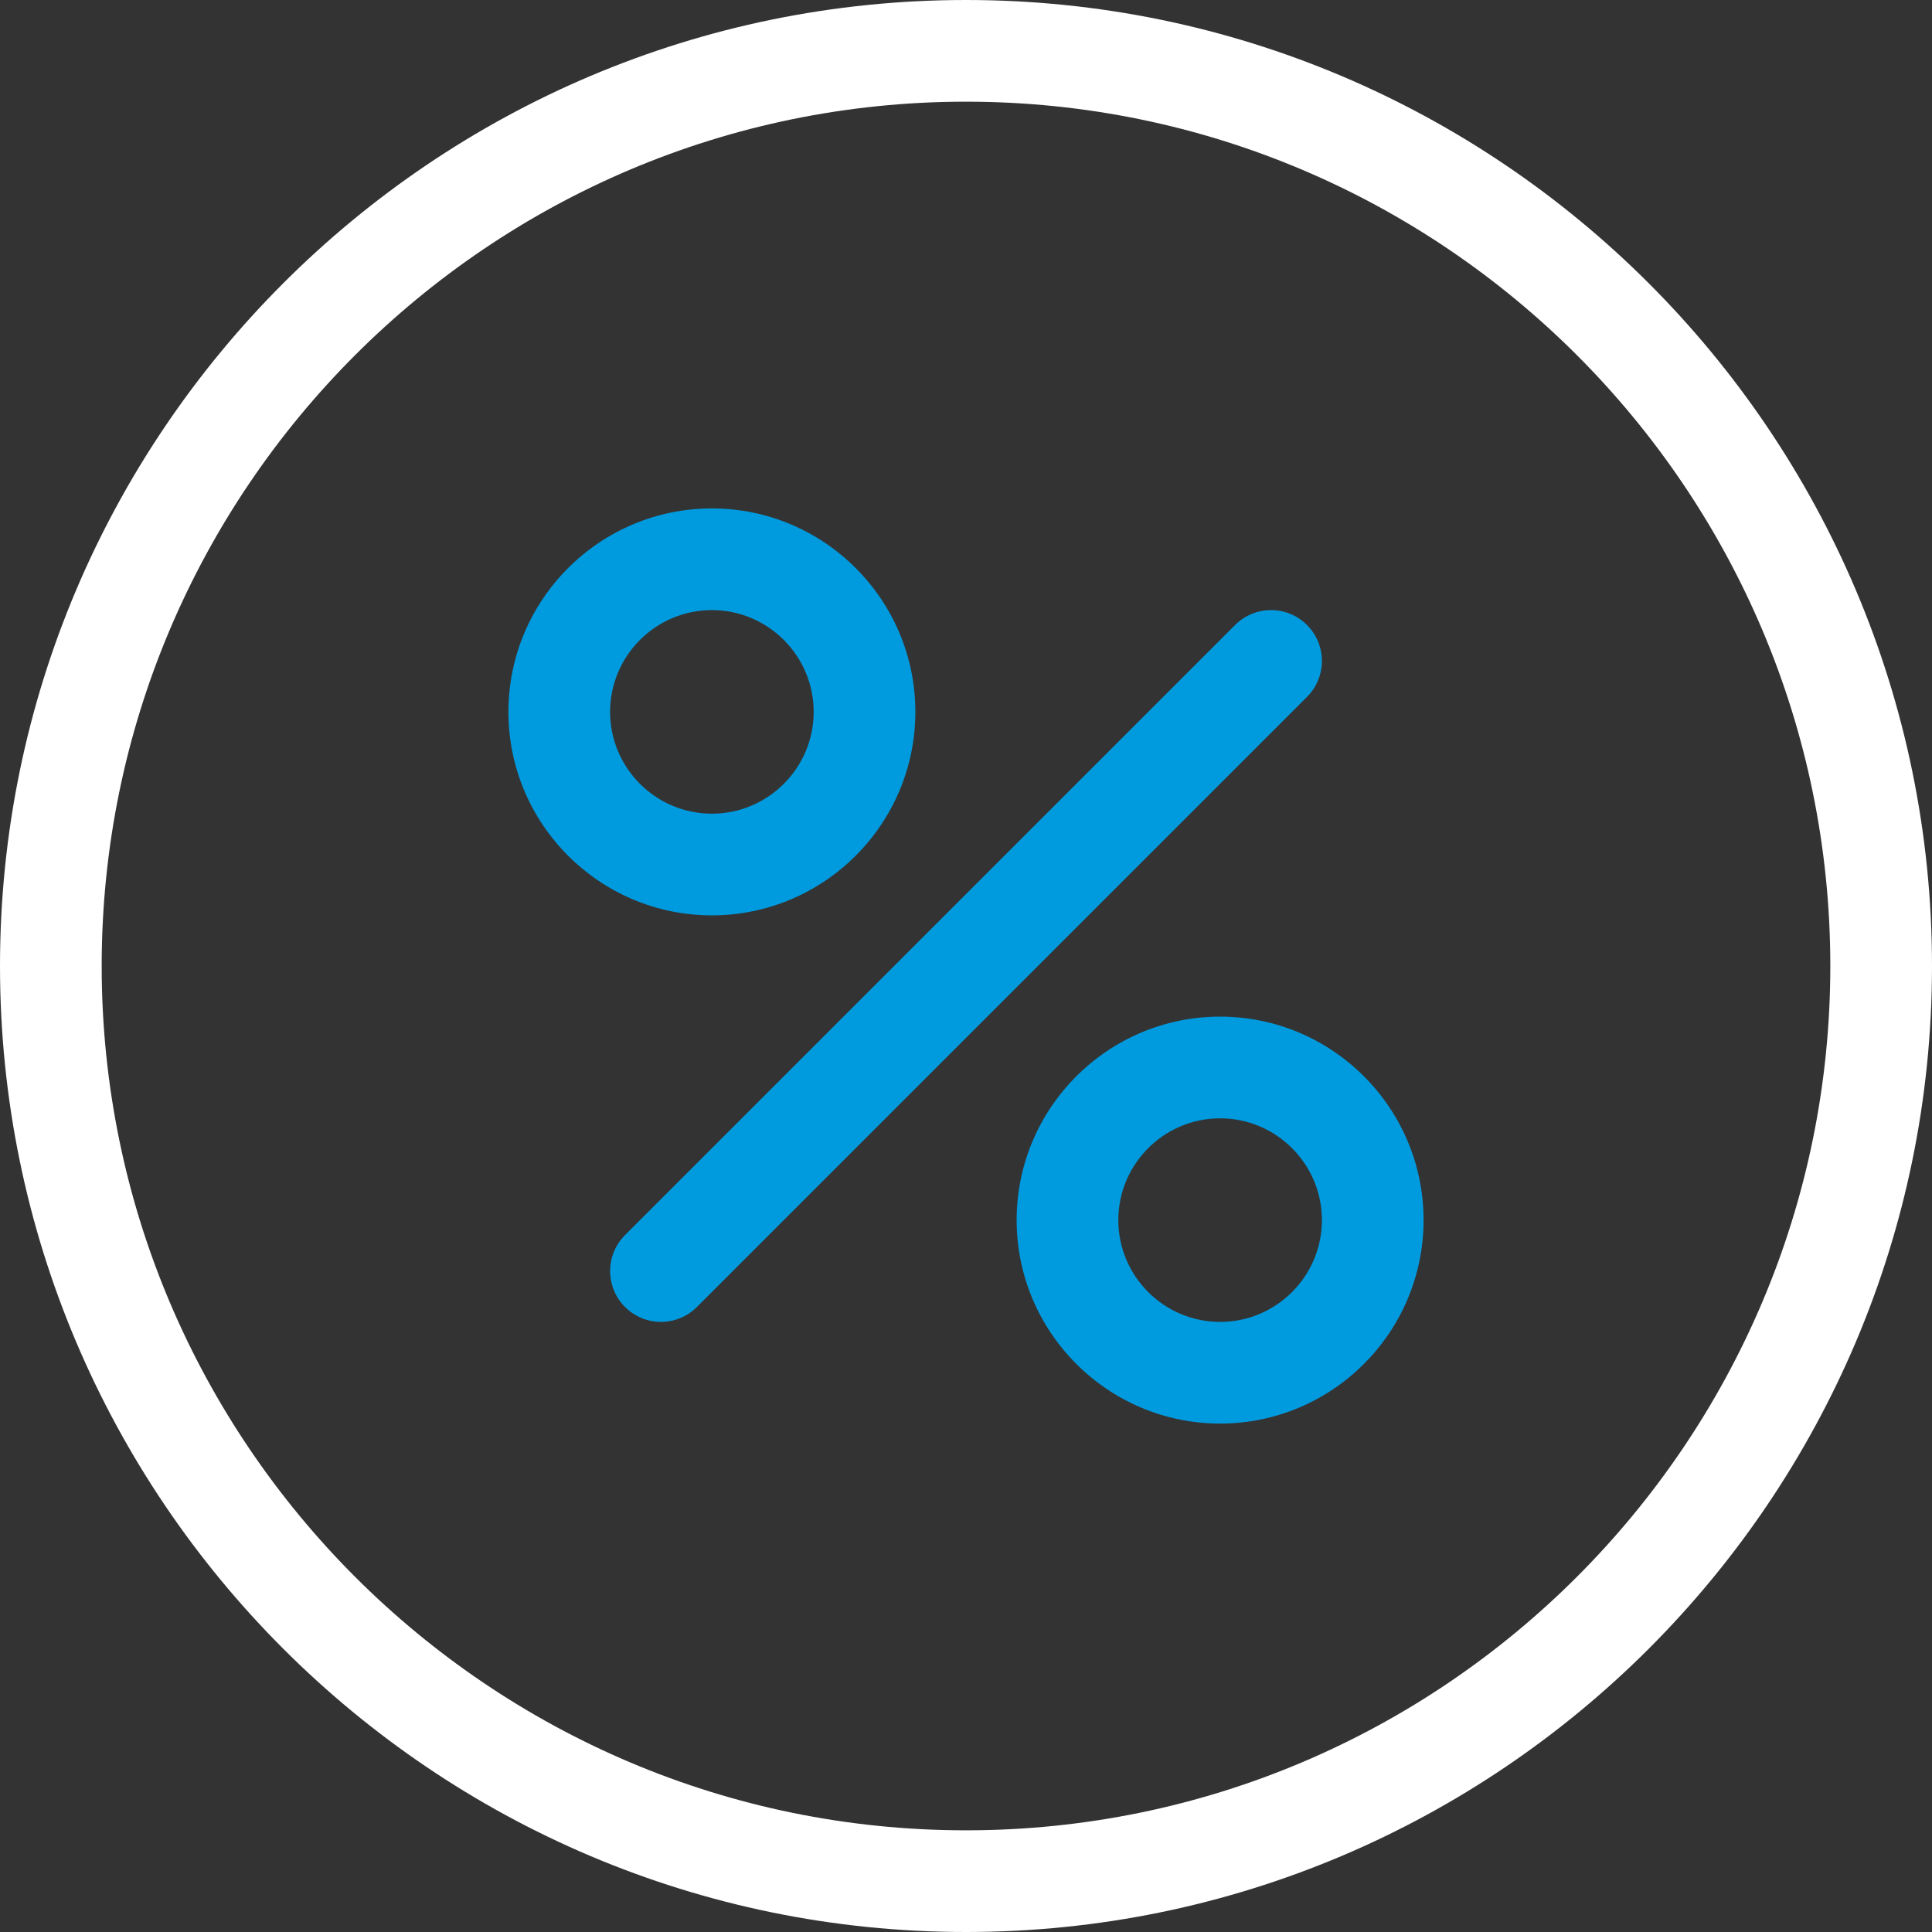
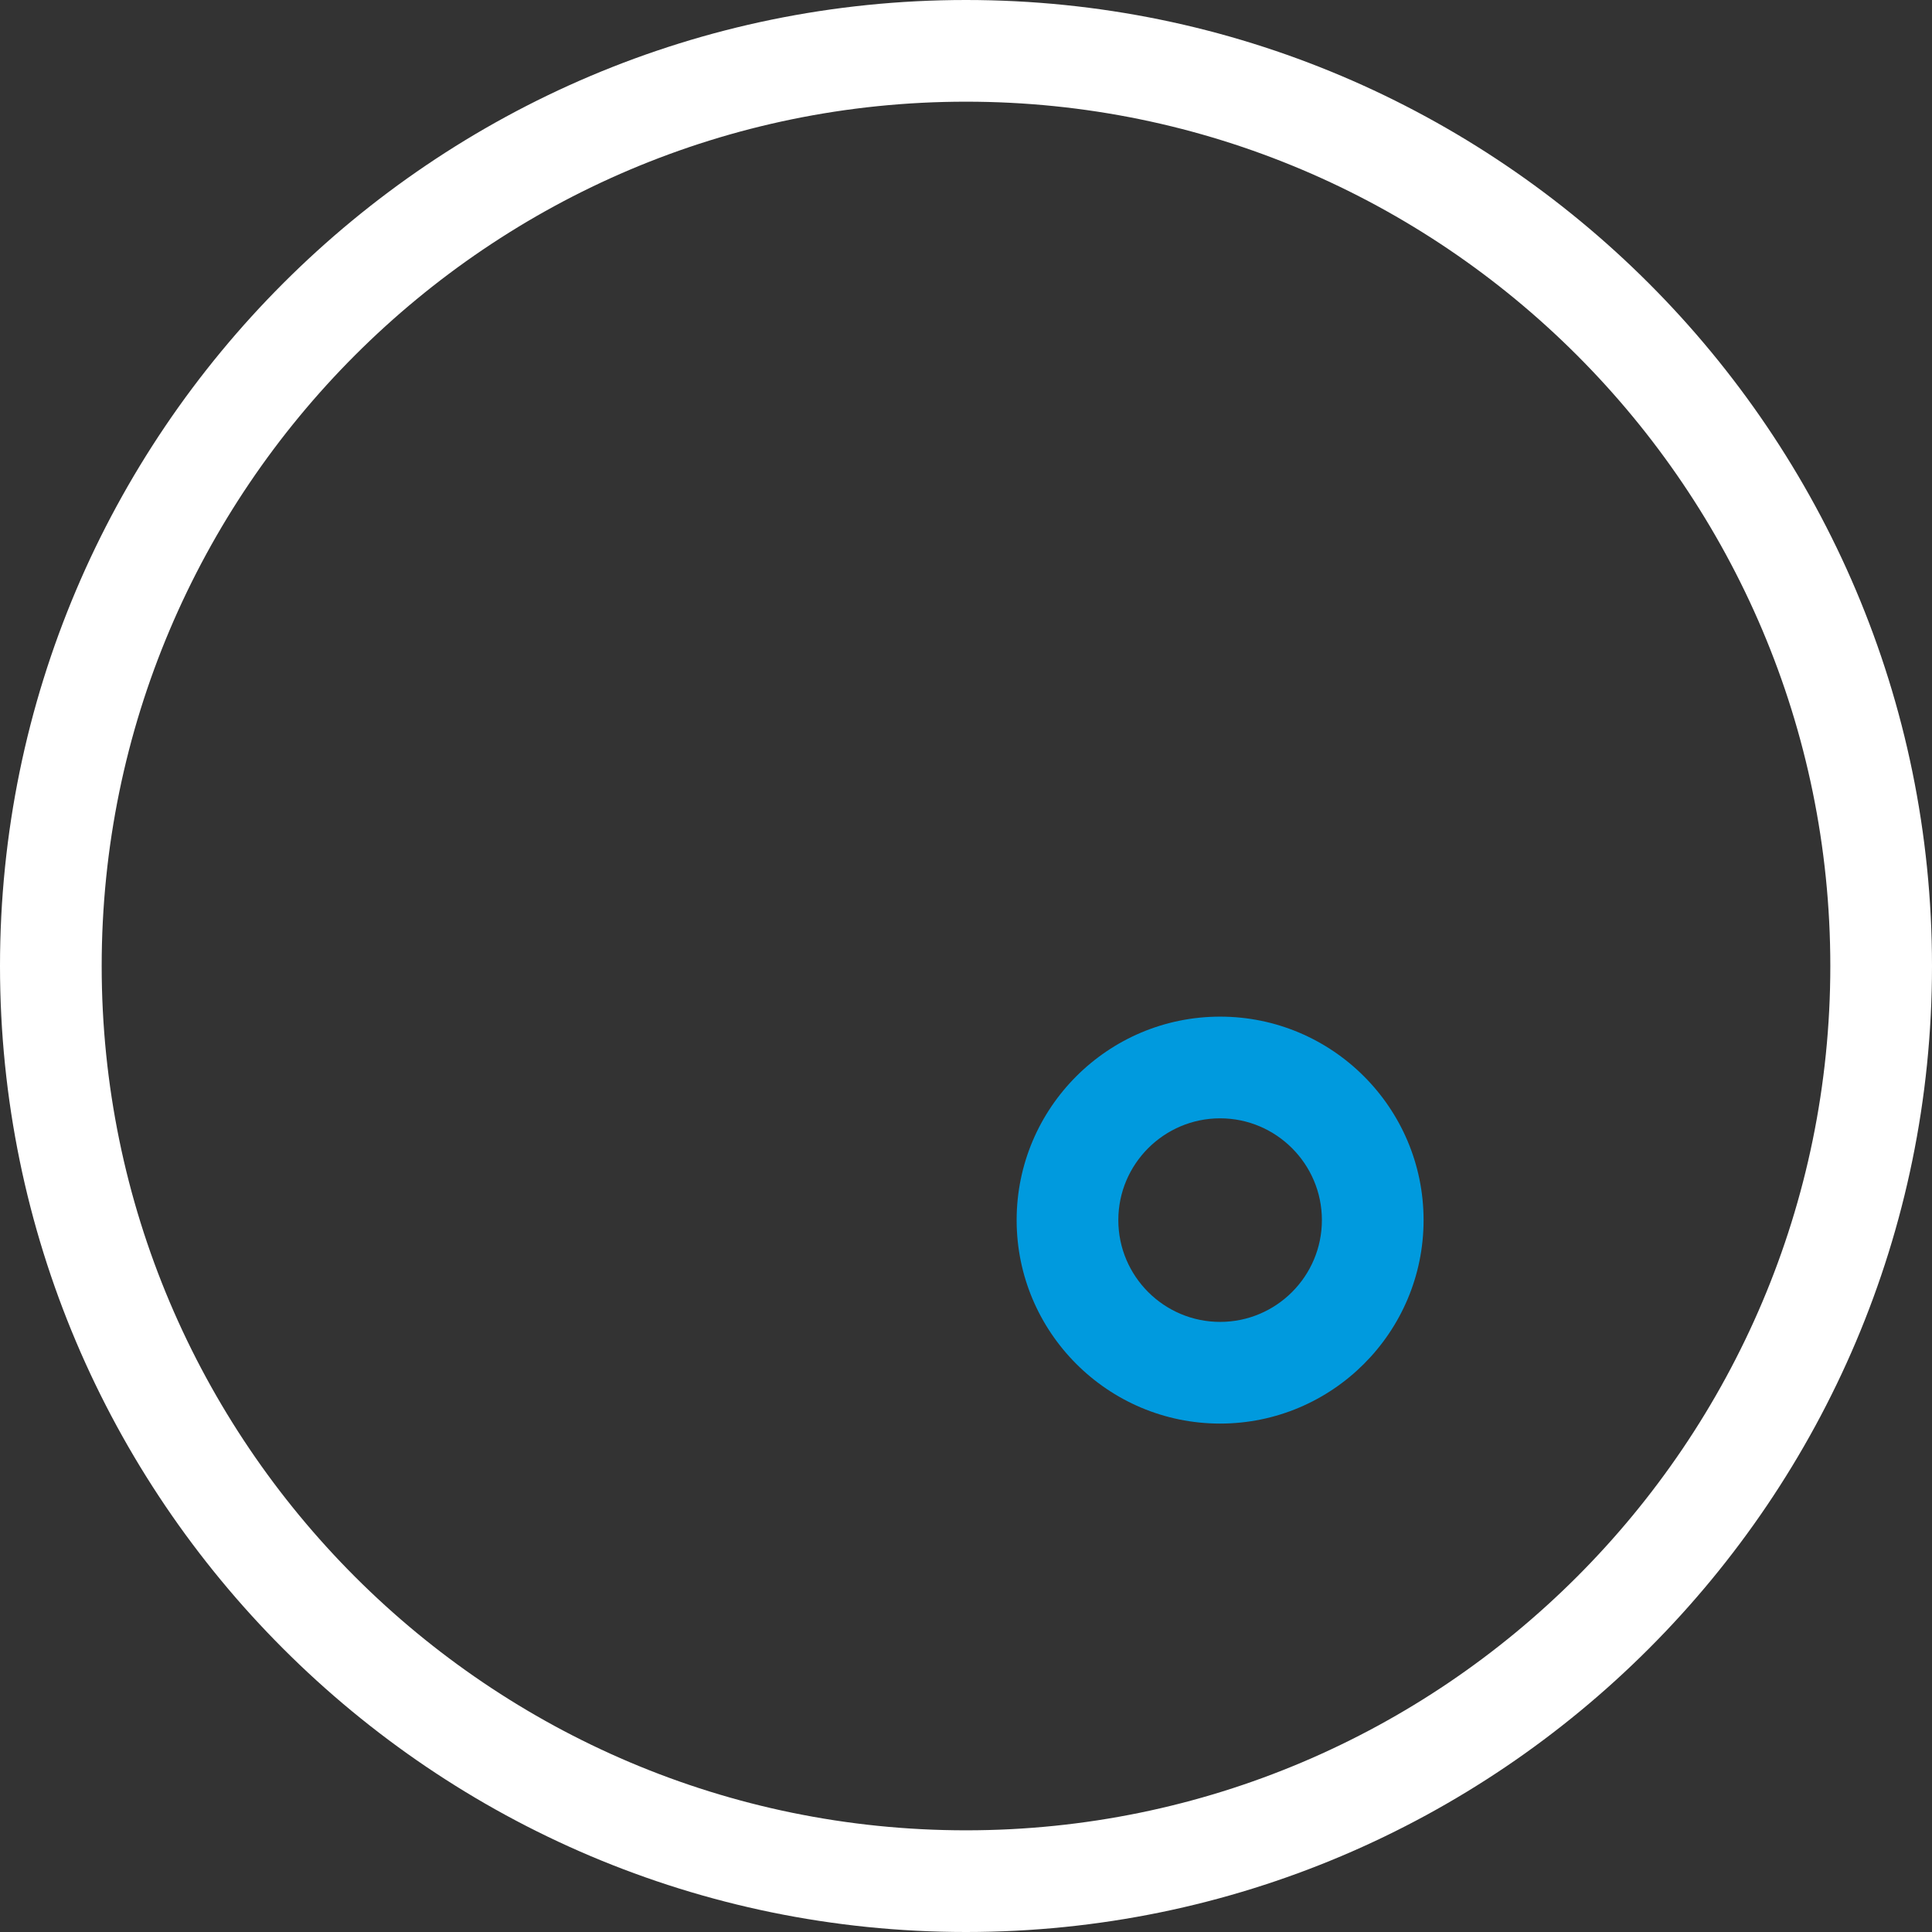
<svg xmlns="http://www.w3.org/2000/svg" width="38" height="38" viewBox="0 0 38 38" fill="none">
  <rect x="0" y="0" width="38" height="38" fill="#333333" stroke="none" />
  <g id="Group">
    <path id="Vector" d="M19 0C8.523 0 0 8.523 0 19C0 29.477 8.523 38 19 38C29.477 38 38 29.477 38 19C38 8.523 29.477 0 19 0ZM19 36C9.626 36 2 28.374 2 19C2 9.626 9.626 2 19 2C28.374 2 36 9.626 36 19C36 28.374 28.374 36 19 36Z" fill="white" />
-     <path id="Vector_2" d="M25.707 12.293C25.317 11.902 24.684 11.902 24.293 12.293L12.293 24.293C11.903 24.684 11.903 25.316 12.293 25.707C12.489 25.902 12.744 26 13 26C13.256 26 13.512 25.902 13.707 25.707L25.707 13.707C26.098 13.316 26.098 12.684 25.707 12.293Z" fill="#009ADE" />
-     <path id="Vector_3" d="M18.004 14.002C18.004 11.795 16.209 10 14.002 10C11.795 10 10 11.795 10 14.002C10 16.209 11.795 18.004 14.002 18.004C16.209 18.004 18.004 16.209 18.004 14.002ZM12 14.002C12 12.898 12.898 12 14.002 12C15.105 12 16.004 12.898 16.004 14.002C16.004 15.105 15.105 16.004 14.002 16.004C12.898 16.004 12 15.105 12 14.002Z" fill="#009ADE" />
    <path id="Vector_4" d="M23.998 19.996C21.791 19.996 19.996 21.791 19.996 23.998C19.996 26.205 21.791 28 23.998 28C26.205 28 28 26.205 28 23.998C28 21.791 26.205 19.996 23.998 19.996ZM23.998 26C22.895 26 21.996 25.102 21.996 23.998C21.996 22.895 22.895 21.996 23.998 21.996C25.102 21.996 26 22.895 26 23.998C26 25.102 25.102 26 23.998 26Z" fill="#009ADE" />
  </g>
</svg>